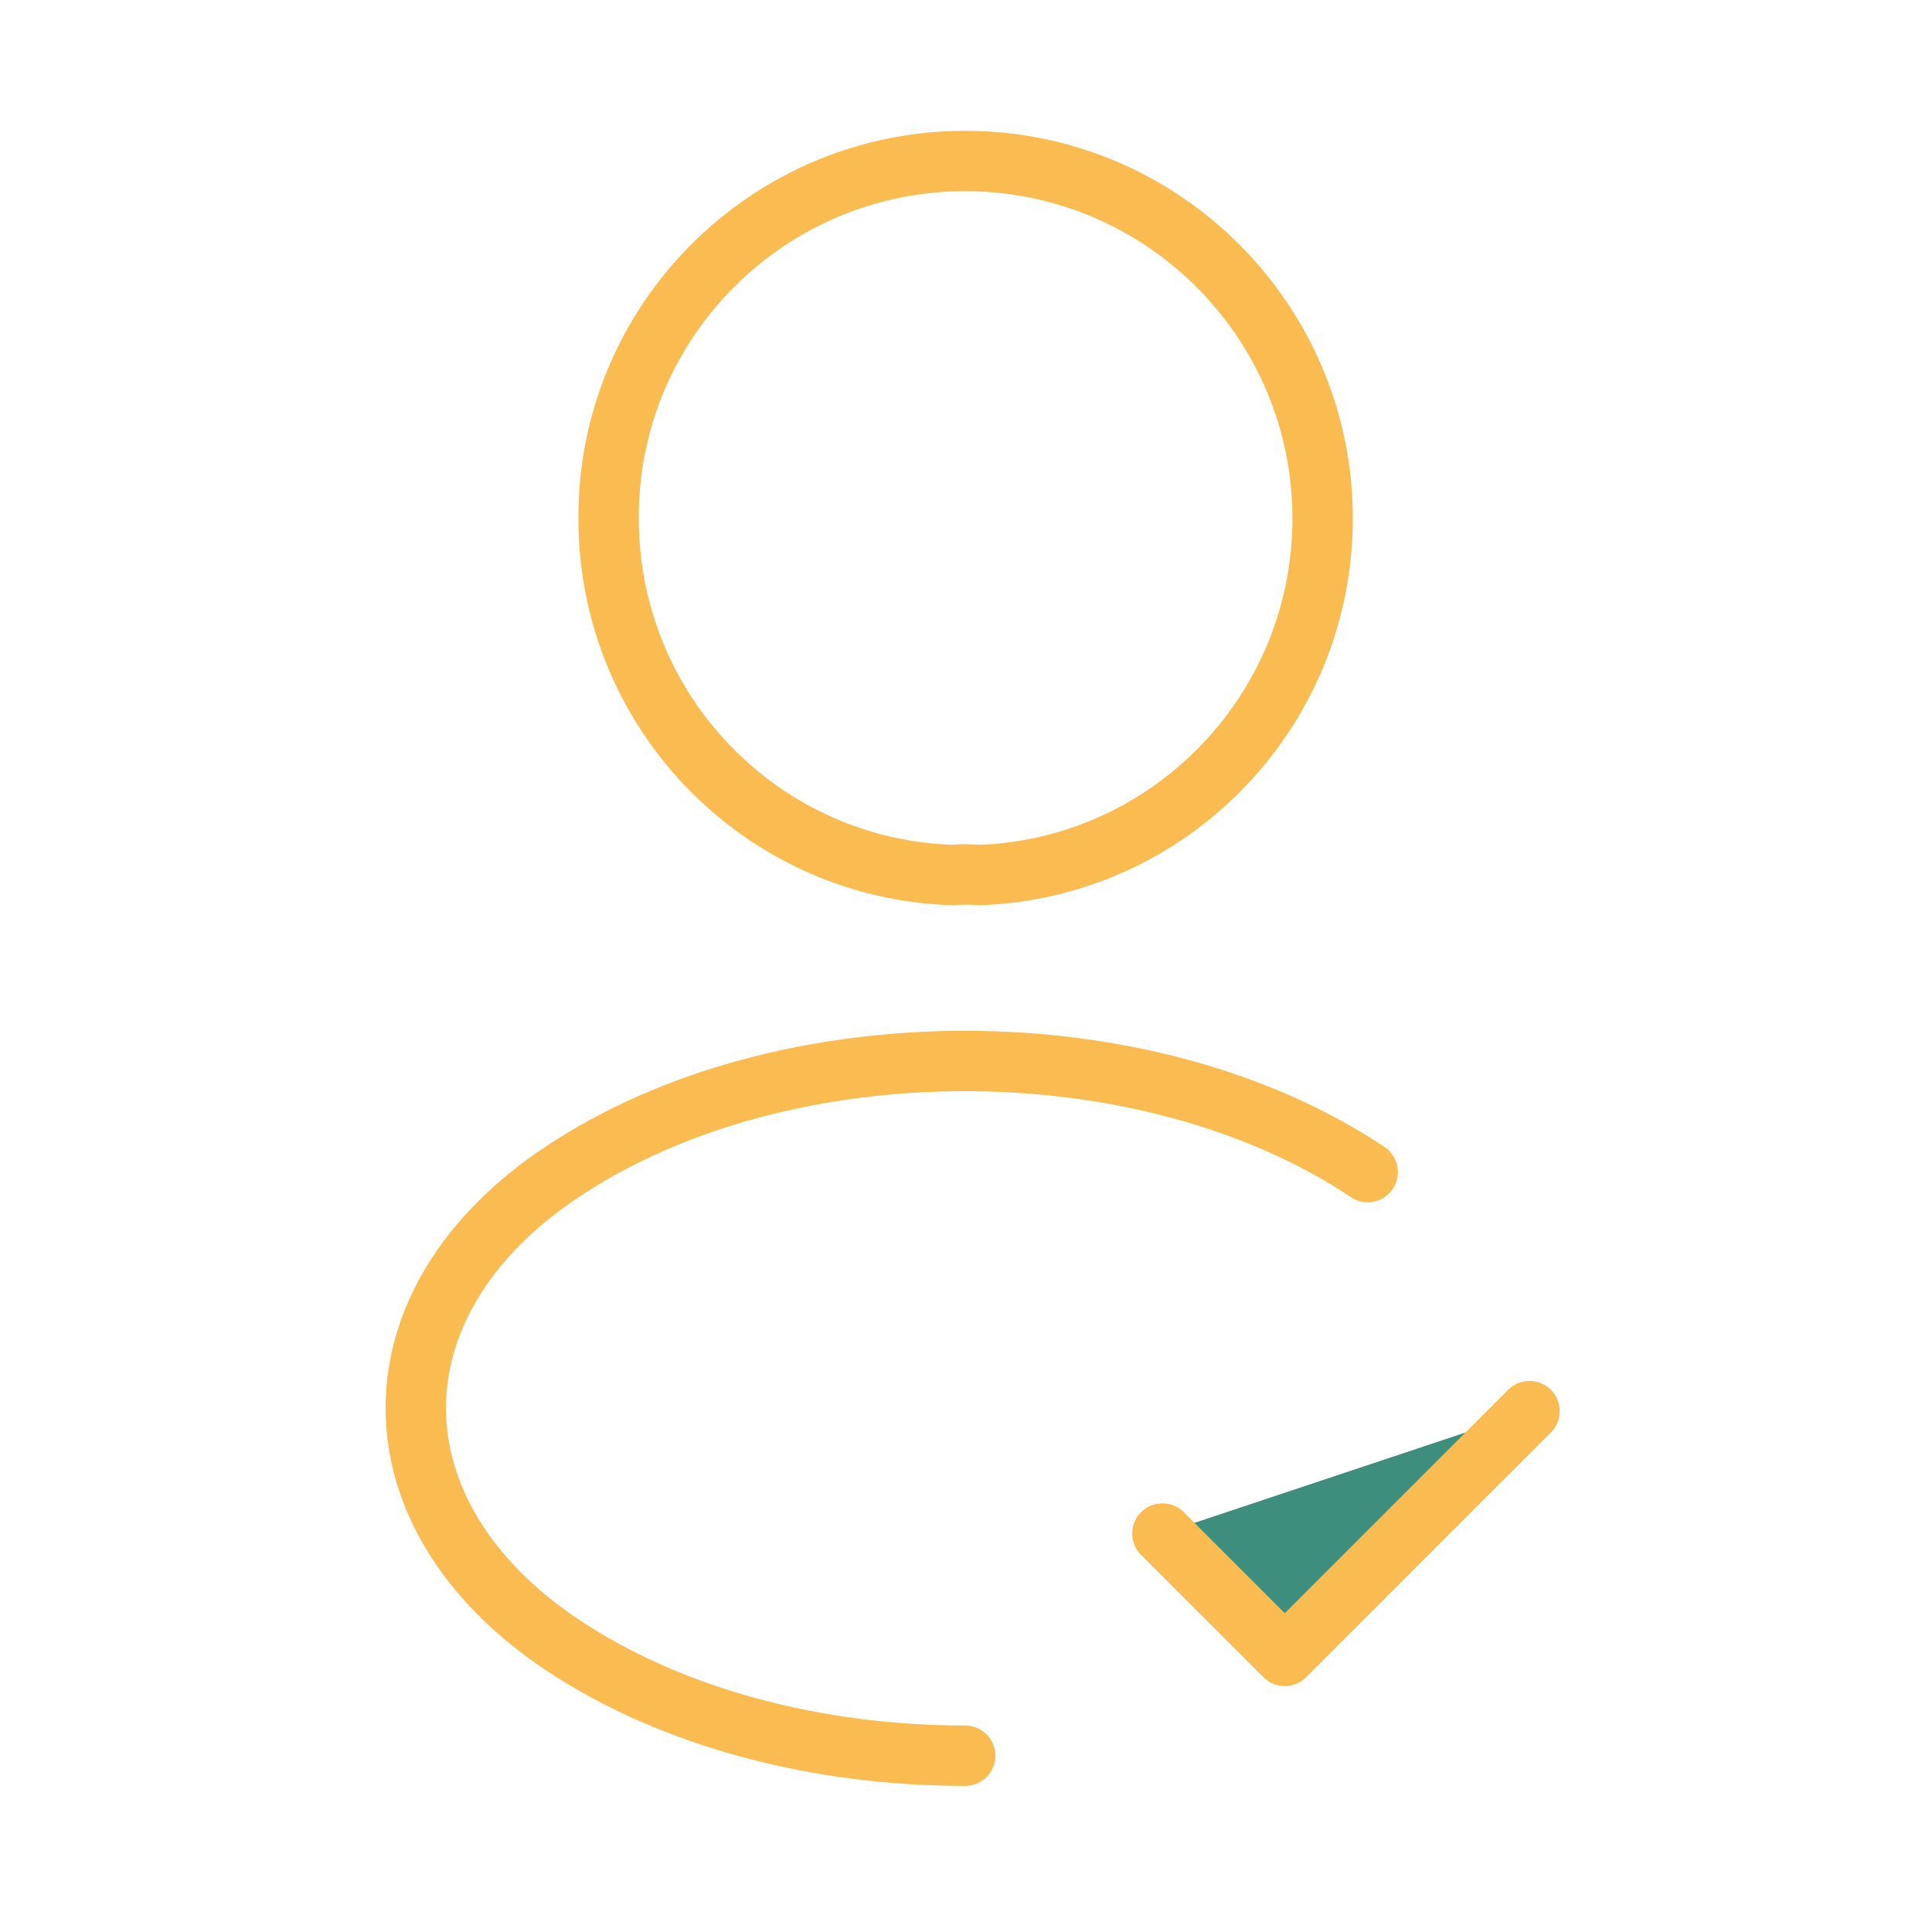
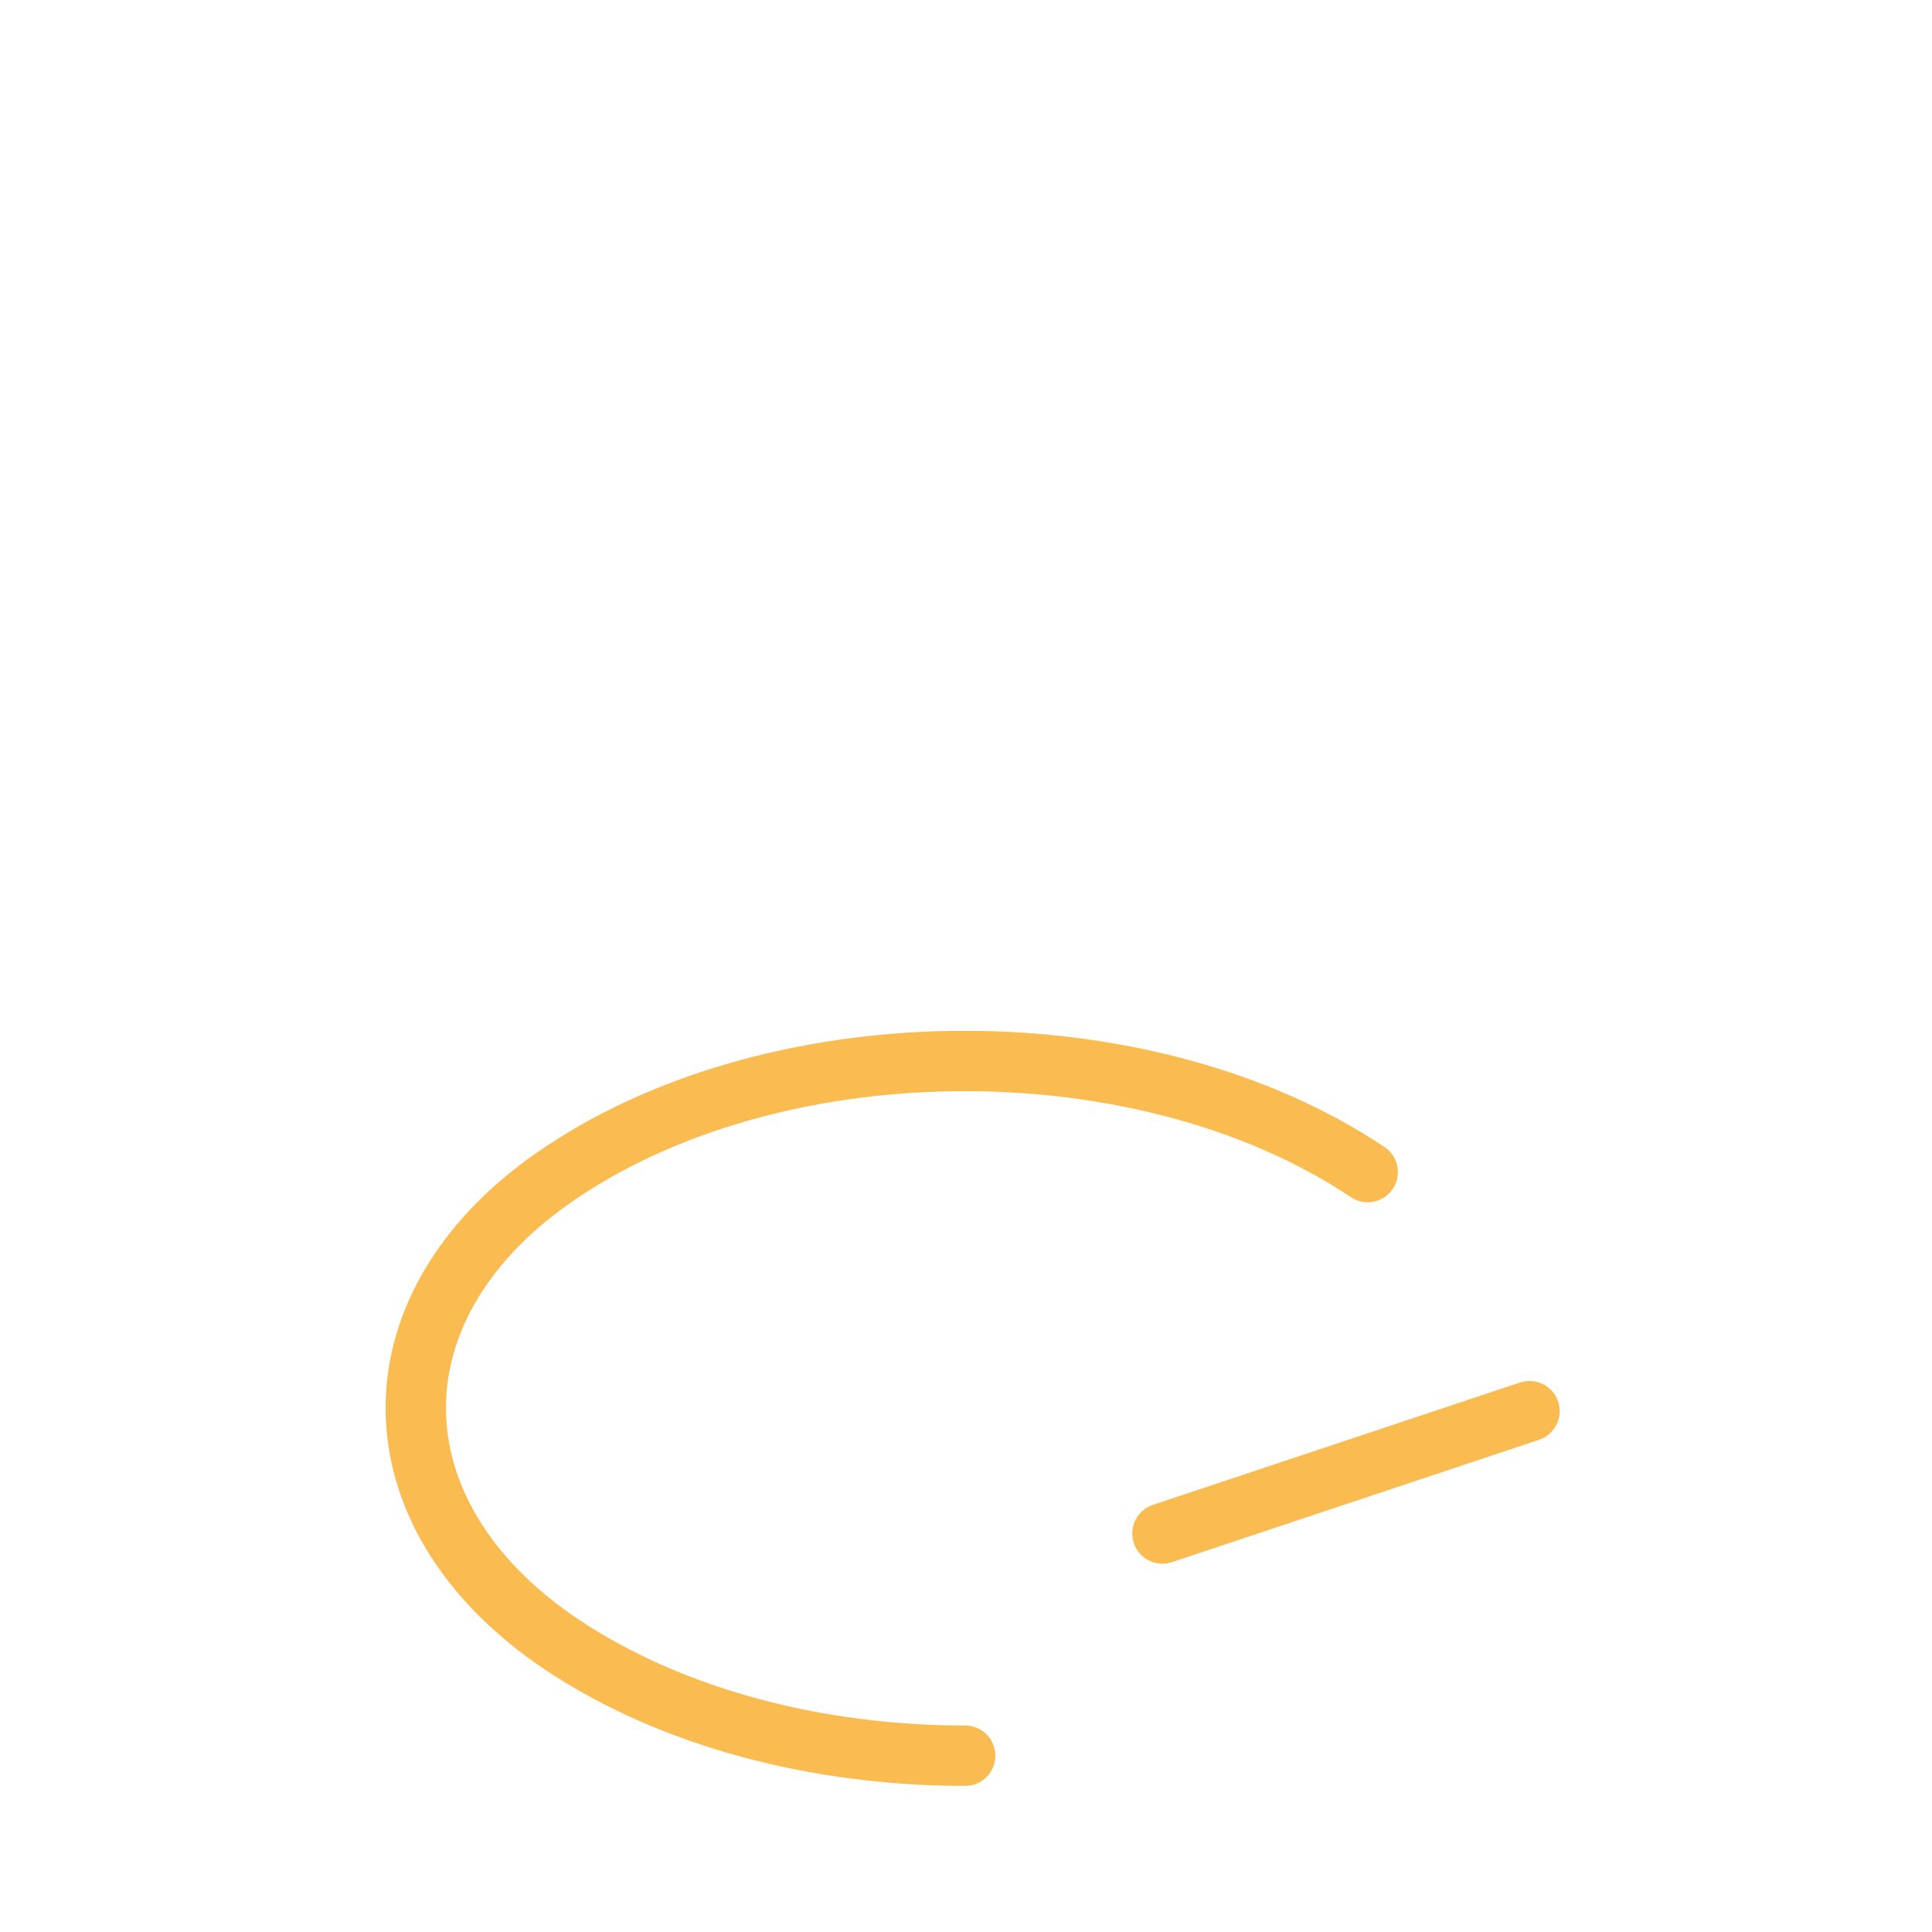
<svg xmlns="http://www.w3.org/2000/svg" width="48" height="48" viewBox="0 0 48 48" fill="none">
-   <path d="M28.88 38.1L31.92 41.14L38 35.06" fill="#3E8E7E" />
-   <path d="M28.88 38.1L31.92 41.14L38 35.06" stroke="#FABB51" stroke-width="1.5" stroke-linecap="round" stroke-linejoin="round" />
-   <path d="M24.32 21.74C24.12 21.72 23.88 21.72 23.66 21.74C18.9 21.58 15.12 17.68 15.12 12.88C15.1 7.98 19.08 4 23.98 4C28.88 4 32.86 7.98 32.86 12.88C32.86 17.68 29.06 21.58 24.32 21.74Z" stroke="#FABB51" stroke-width="1.5" stroke-linecap="round" stroke-linejoin="round" />
+   <path d="M28.88 38.1L38 35.06" stroke="#FABB51" stroke-width="1.5" stroke-linecap="round" stroke-linejoin="round" />
  <path d="M23.98 43.62C20.34 43.62 16.72 42.7 13.96 40.86C9.12 37.62 9.12 32.34 13.96 29.12C19.46 25.44 28.48 25.44 33.98 29.12" stroke="#FABB51" stroke-width="1.5" stroke-linecap="round" stroke-linejoin="round" />
</svg>